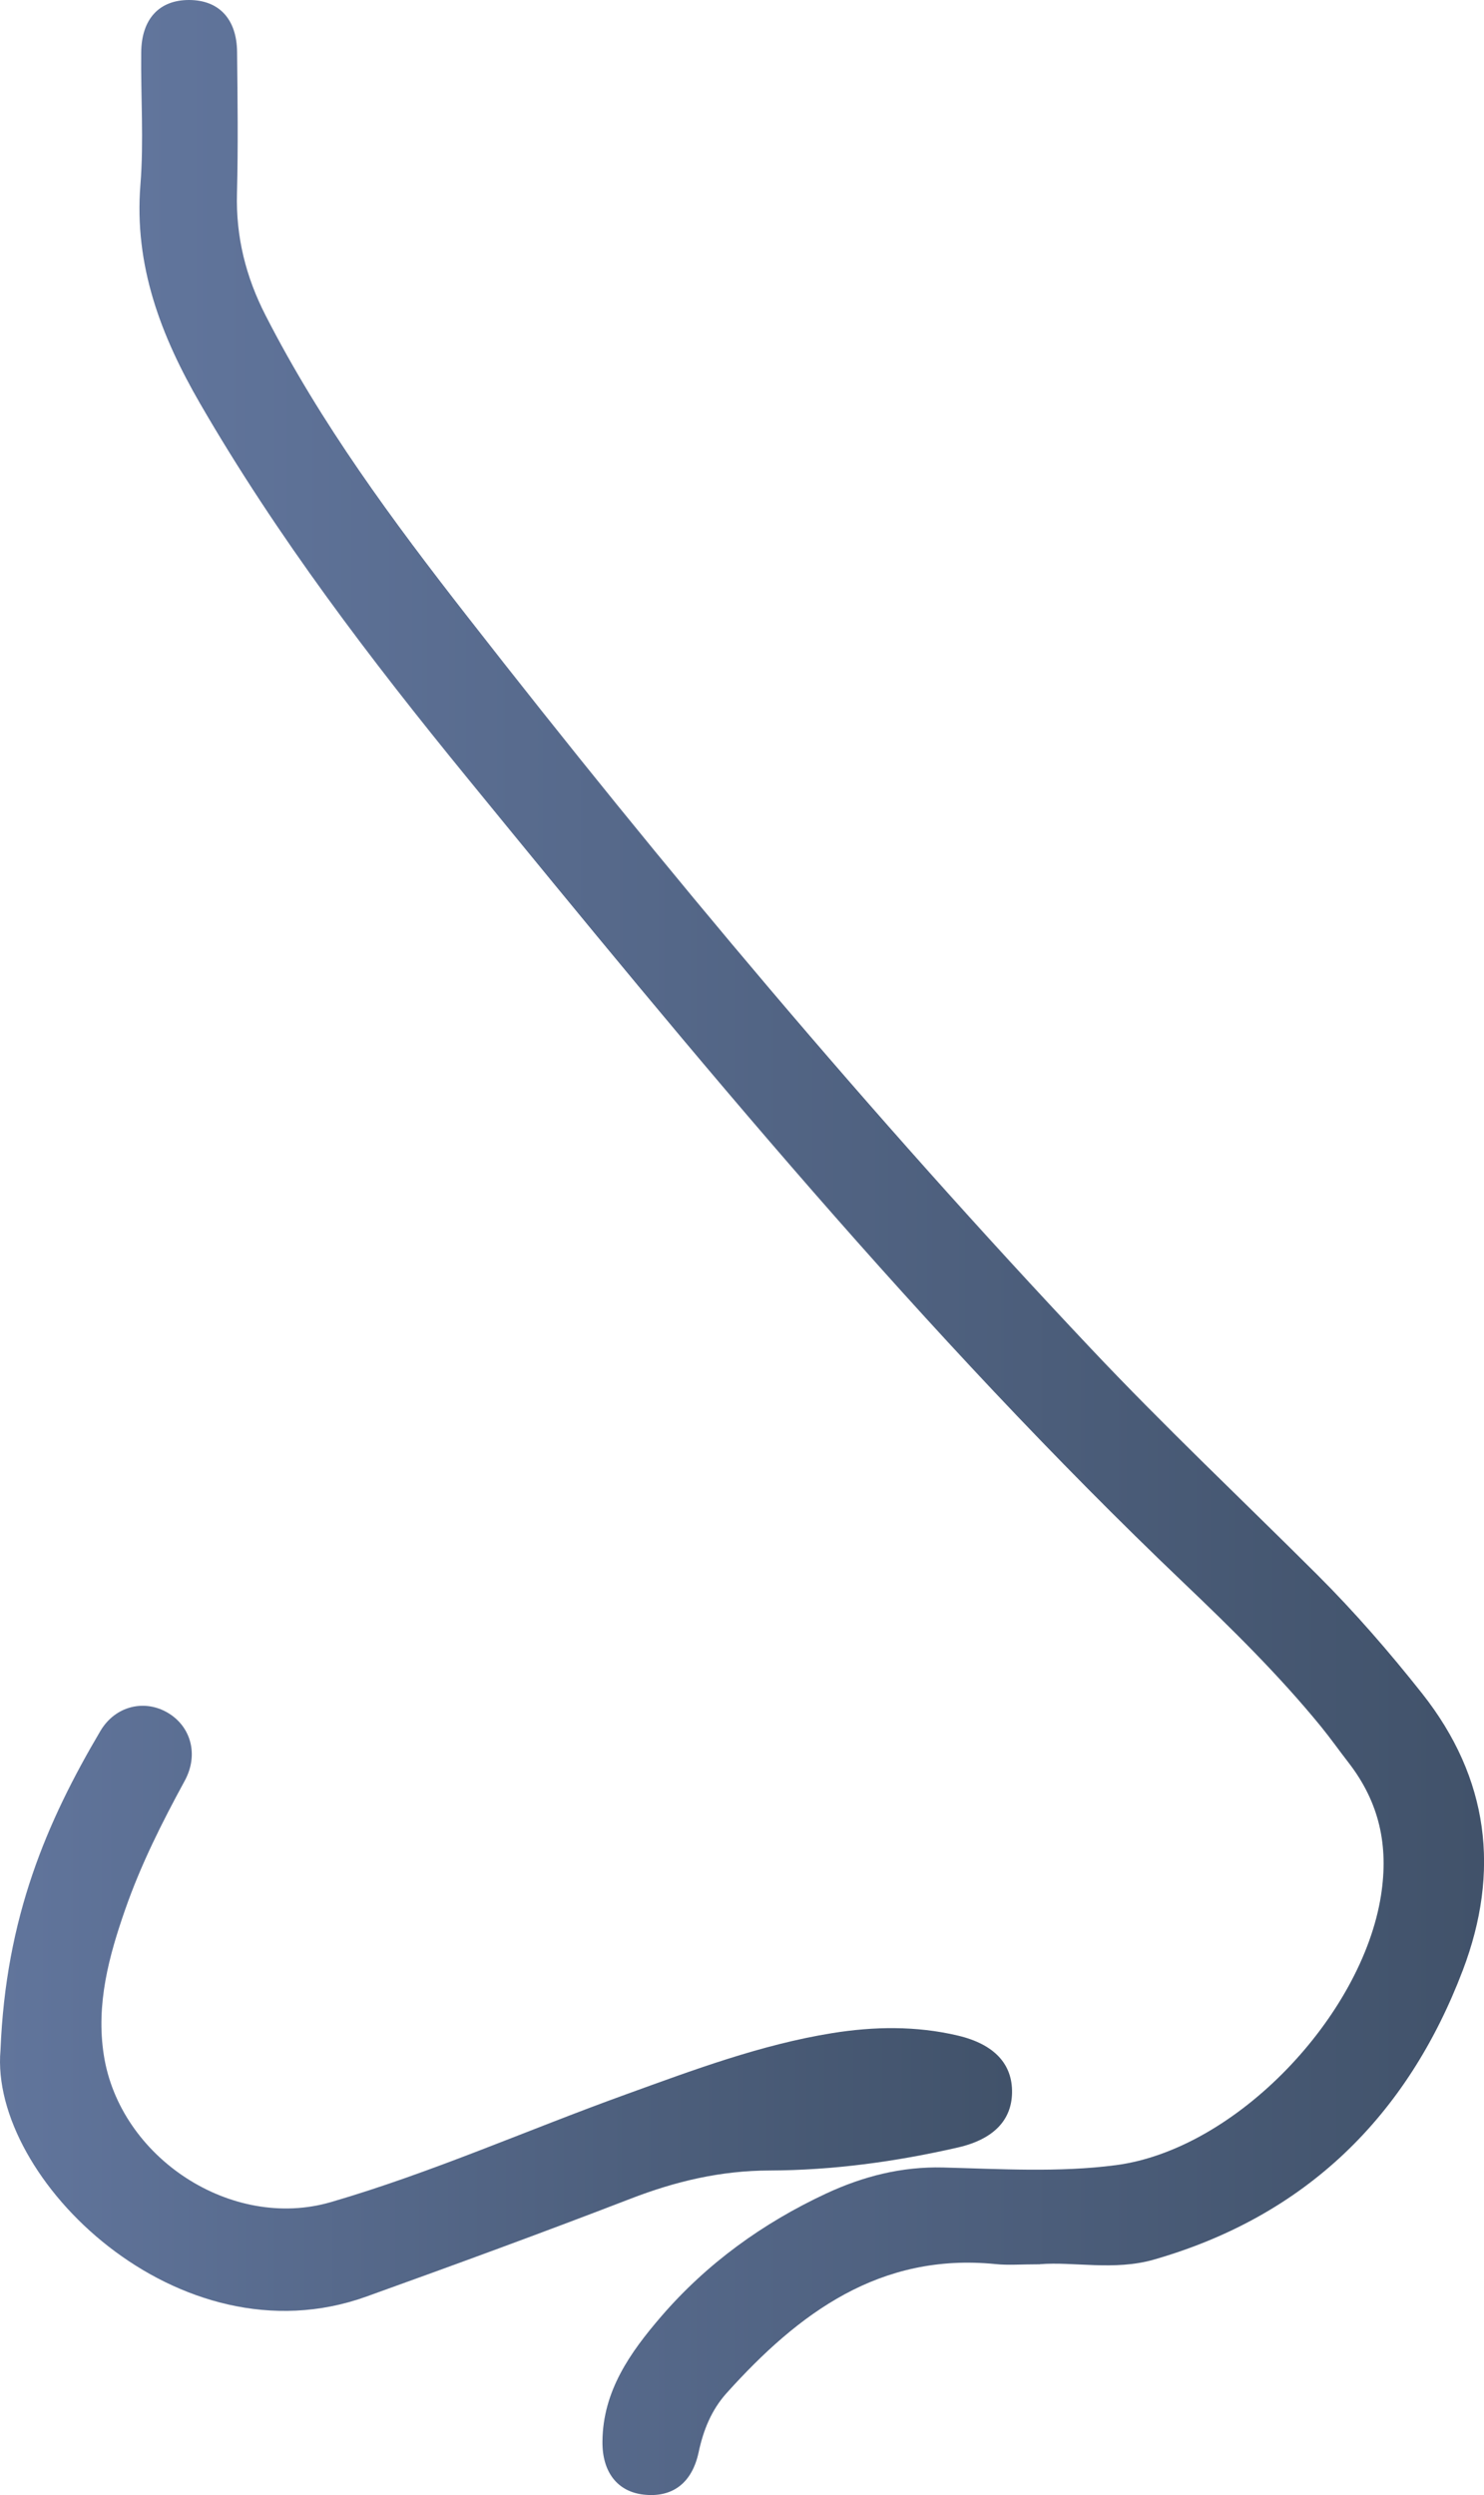
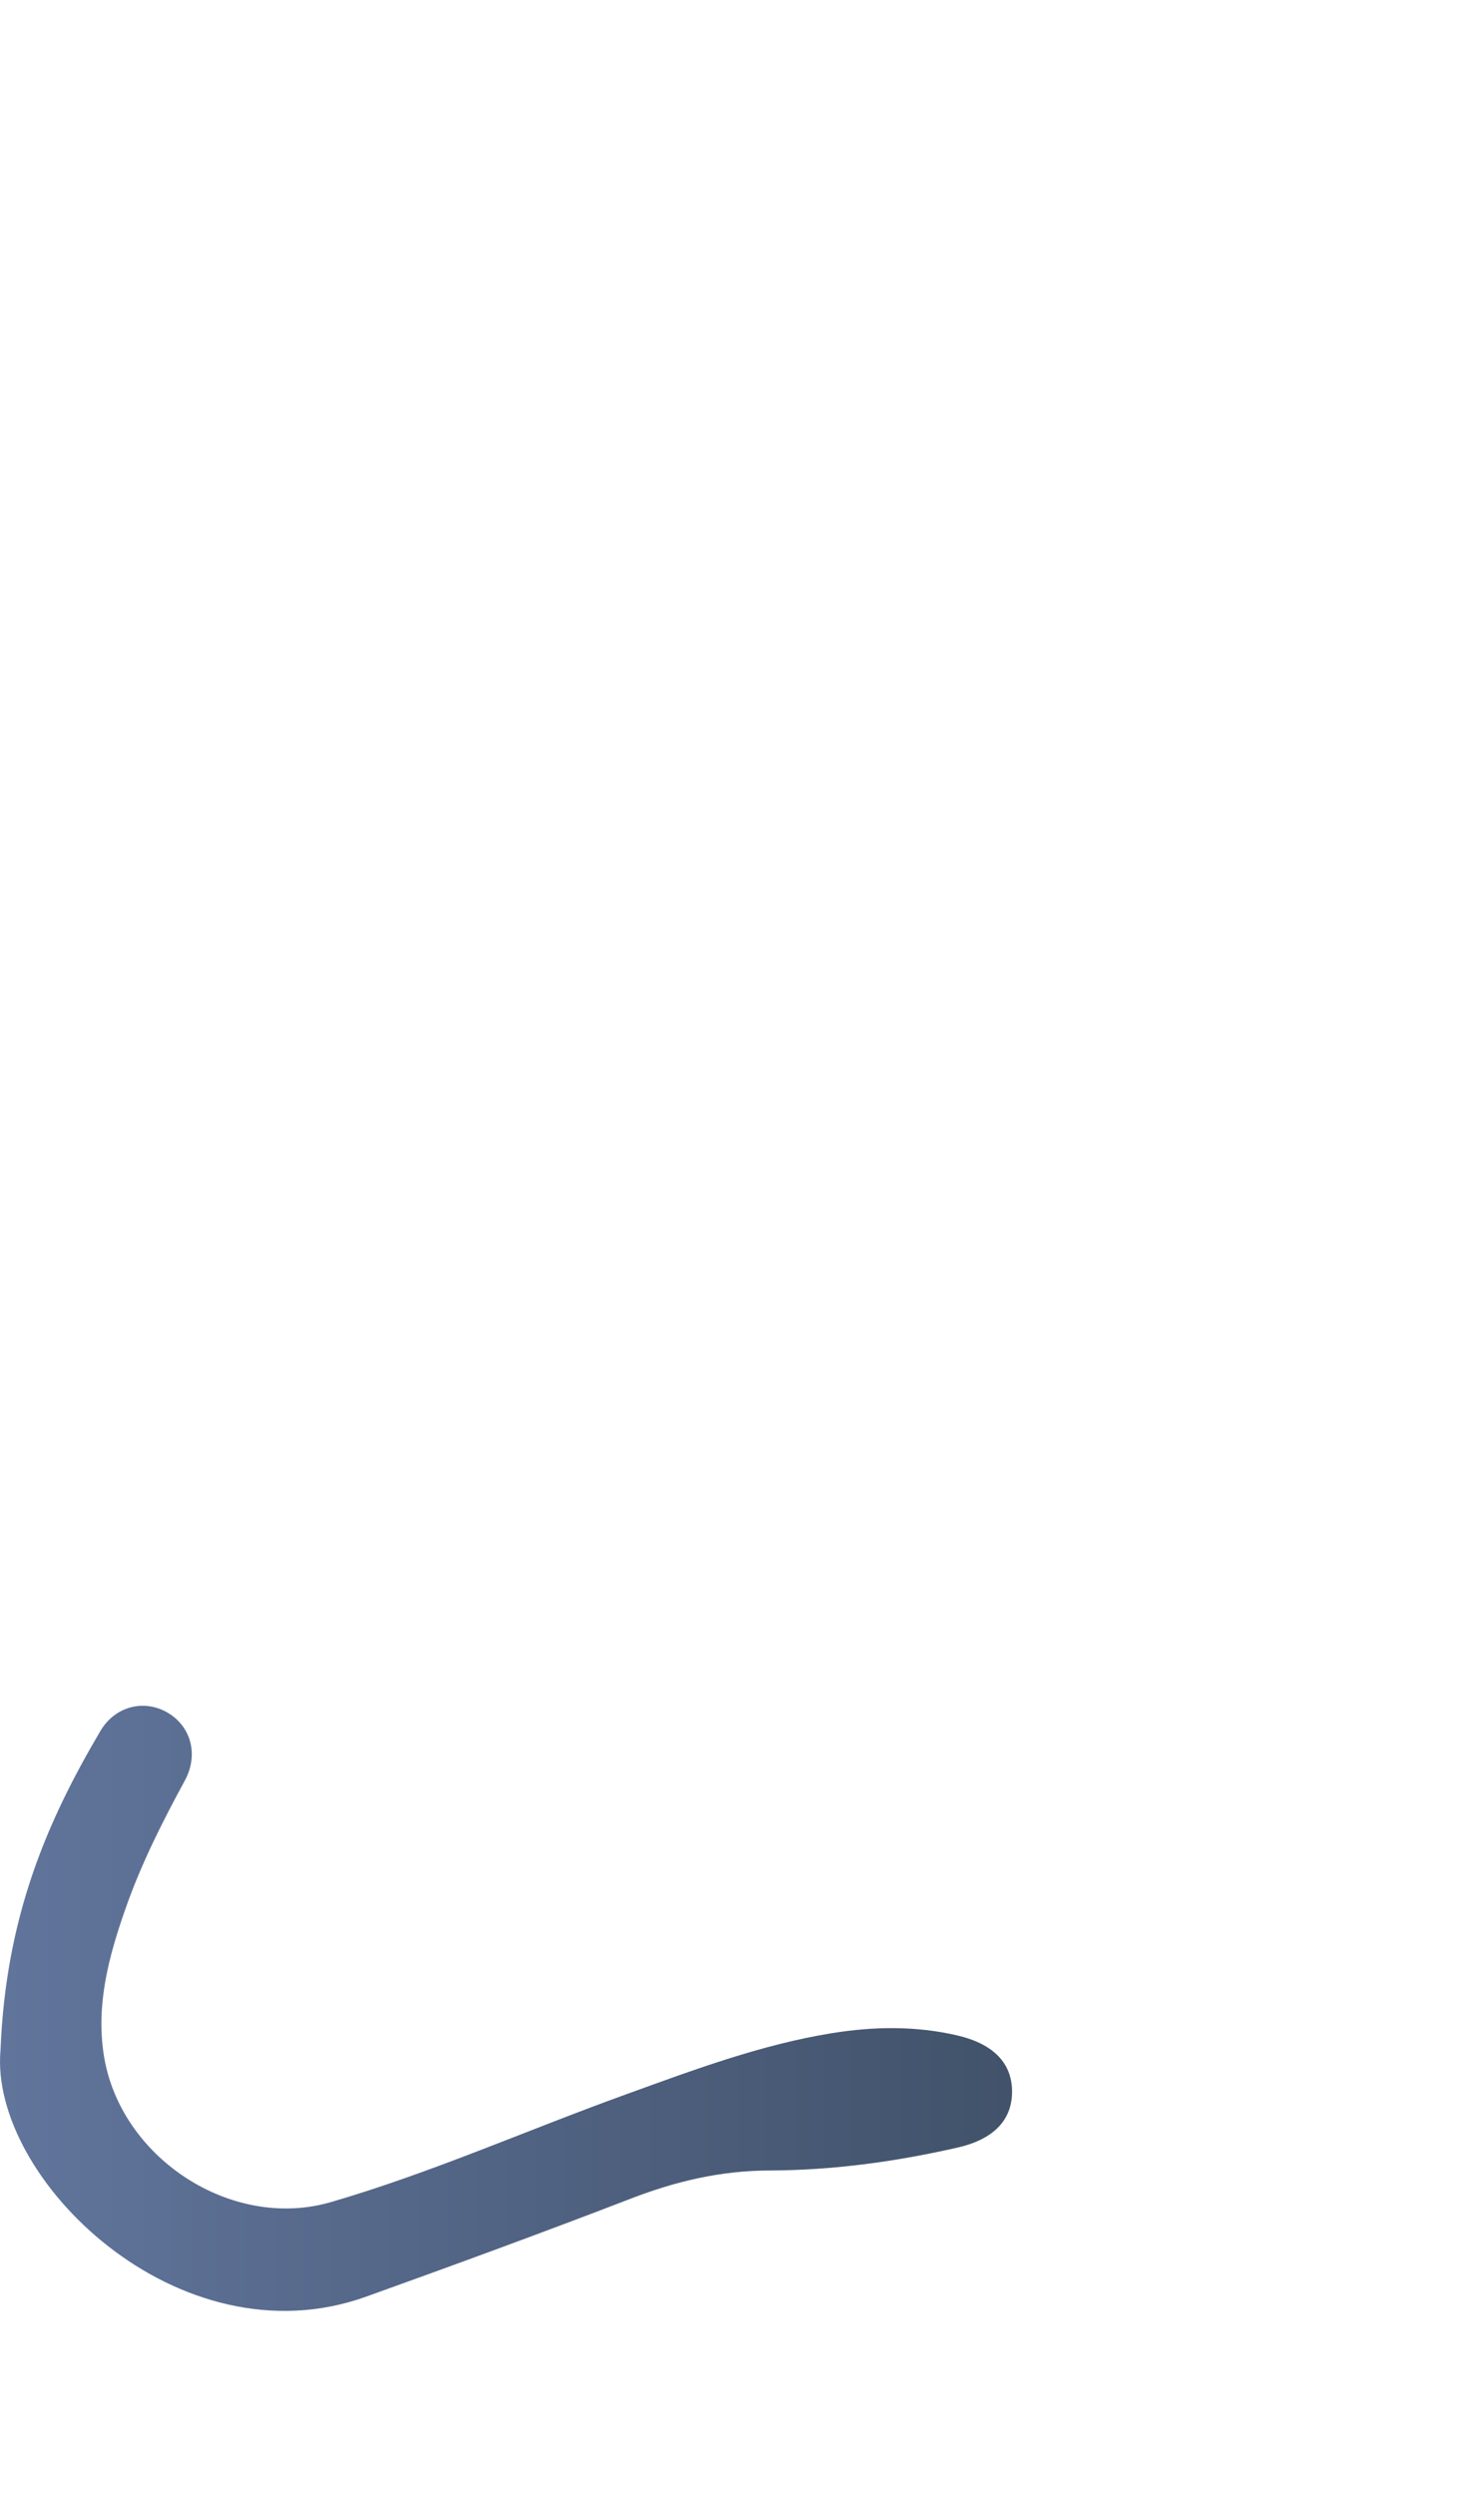
<svg xmlns="http://www.w3.org/2000/svg" xmlns:xlink="http://www.w3.org/1999/xlink" id="Camada_2" data-name="Camada 2" viewBox="0 0 147.97 248.71">
  <defs>
    <style>      .cls-1 {        fill: url(#Gradiente_sem_nome_7-2);      }      .cls-1, .cls-2 {        stroke-width: 0px;      }      .cls-2 {        fill: url(#Gradiente_sem_nome_7);      }    </style>
    <linearGradient id="Gradiente_sem_nome_7" data-name="Gradiente sem nome 7" x1="13.91" y1="124.35" x2="147.97" y2="124.35" gradientUnits="userSpaceOnUse">
      <stop offset="0" stop-color="#61759c" />
      <stop offset="1" stop-color="#41526a" />
    </linearGradient>
    <linearGradient id="Gradiente_sem_nome_7-2" data-name="Gradiente sem nome 7" x1="0" y1="200.2" x2="100.92" y2="200.2" xlink:href="#Gradiente_sem_nome_7" />
  </defs>
  <g id="Camada_1-2" data-name="Camada 1">
    <g>
-       <path class="cls-2" d="M103.69,225.71c-1.93,0-3.19.11-4.42-.02-11.55-1.15-19.65,4.89-26.82,12.86-1.51,1.68-2.32,3.69-2.79,5.9-.66,3.09-2.63,4.54-5.48,4.22-2.6-.29-4.14-2.23-4.11-5.29.04-5.04,2.77-8.88,5.85-12.46,4.56-5.29,10.14-9.32,16.47-12.27,3.68-1.71,7.5-2.69,11.65-2.59,5.74.15,11.56.51,17.21-.23,12.02-1.57,24.57-14.89,26.45-26.89.78-4.99-.18-9.27-3.21-13.2-.94-1.21-1.82-2.46-2.79-3.65-4.19-5.13-8.91-9.76-13.69-14.32-25.98-24.79-48.73-52.45-71.39-80.19-9.7-11.87-18.98-24.06-26.68-37.37-3.9-6.75-6.58-13.74-5.94-21.78.35-4.38.03-8.81.08-13.21C14.11,1.89,15.88,0,18.84,0c2.97,0,4.77,1.87,4.8,5.19.05,4.69.11,9.39-.01,14.08-.12,4.33.88,8.32,2.84,12.15,5.52,10.81,12.7,20.51,20.12,30.02,19.68,25.23,40.23,49.72,62.2,73,7.29,7.73,15.03,15.03,22.56,22.54,3.73,3.72,7.17,7.69,10.45,11.83,6.68,8.45,7.79,17.76,4.06,27.58-5.54,14.57-15.66,24.51-30.83,28.86-3.92,1.12-8.01.18-11.33.45Z" />
      <path class="cls-1" d="M.05,204.37c.52-13.25,4.61-22.76,9.96-31.82,1.51-2.55,4.45-3.17,6.73-1.81,2.28,1.35,3.11,4.16,1.67,6.79-2.25,4.13-4.35,8.31-5.9,12.74-1.65,4.71-2.95,9.5-2.16,14.58,1.59,10.24,12.75,17.55,22.65,14.66,10.02-2.92,19.57-7.18,29.37-10.72,6.74-2.44,13.48-4.97,20.59-6.12,4.16-.67,8.39-.74,12.54.24,3.65.86,5.47,2.85,5.41,5.72-.05,2.7-1.82,4.62-5.41,5.44-6.16,1.41-12.45,2.27-18.74,2.29-4.91.01-9.4,1.08-13.9,2.82-8.74,3.37-17.54,6.59-26.36,9.76C17.8,235.64-1.09,217.12.05,204.37Z" />
    </g>
  </g>
</svg>